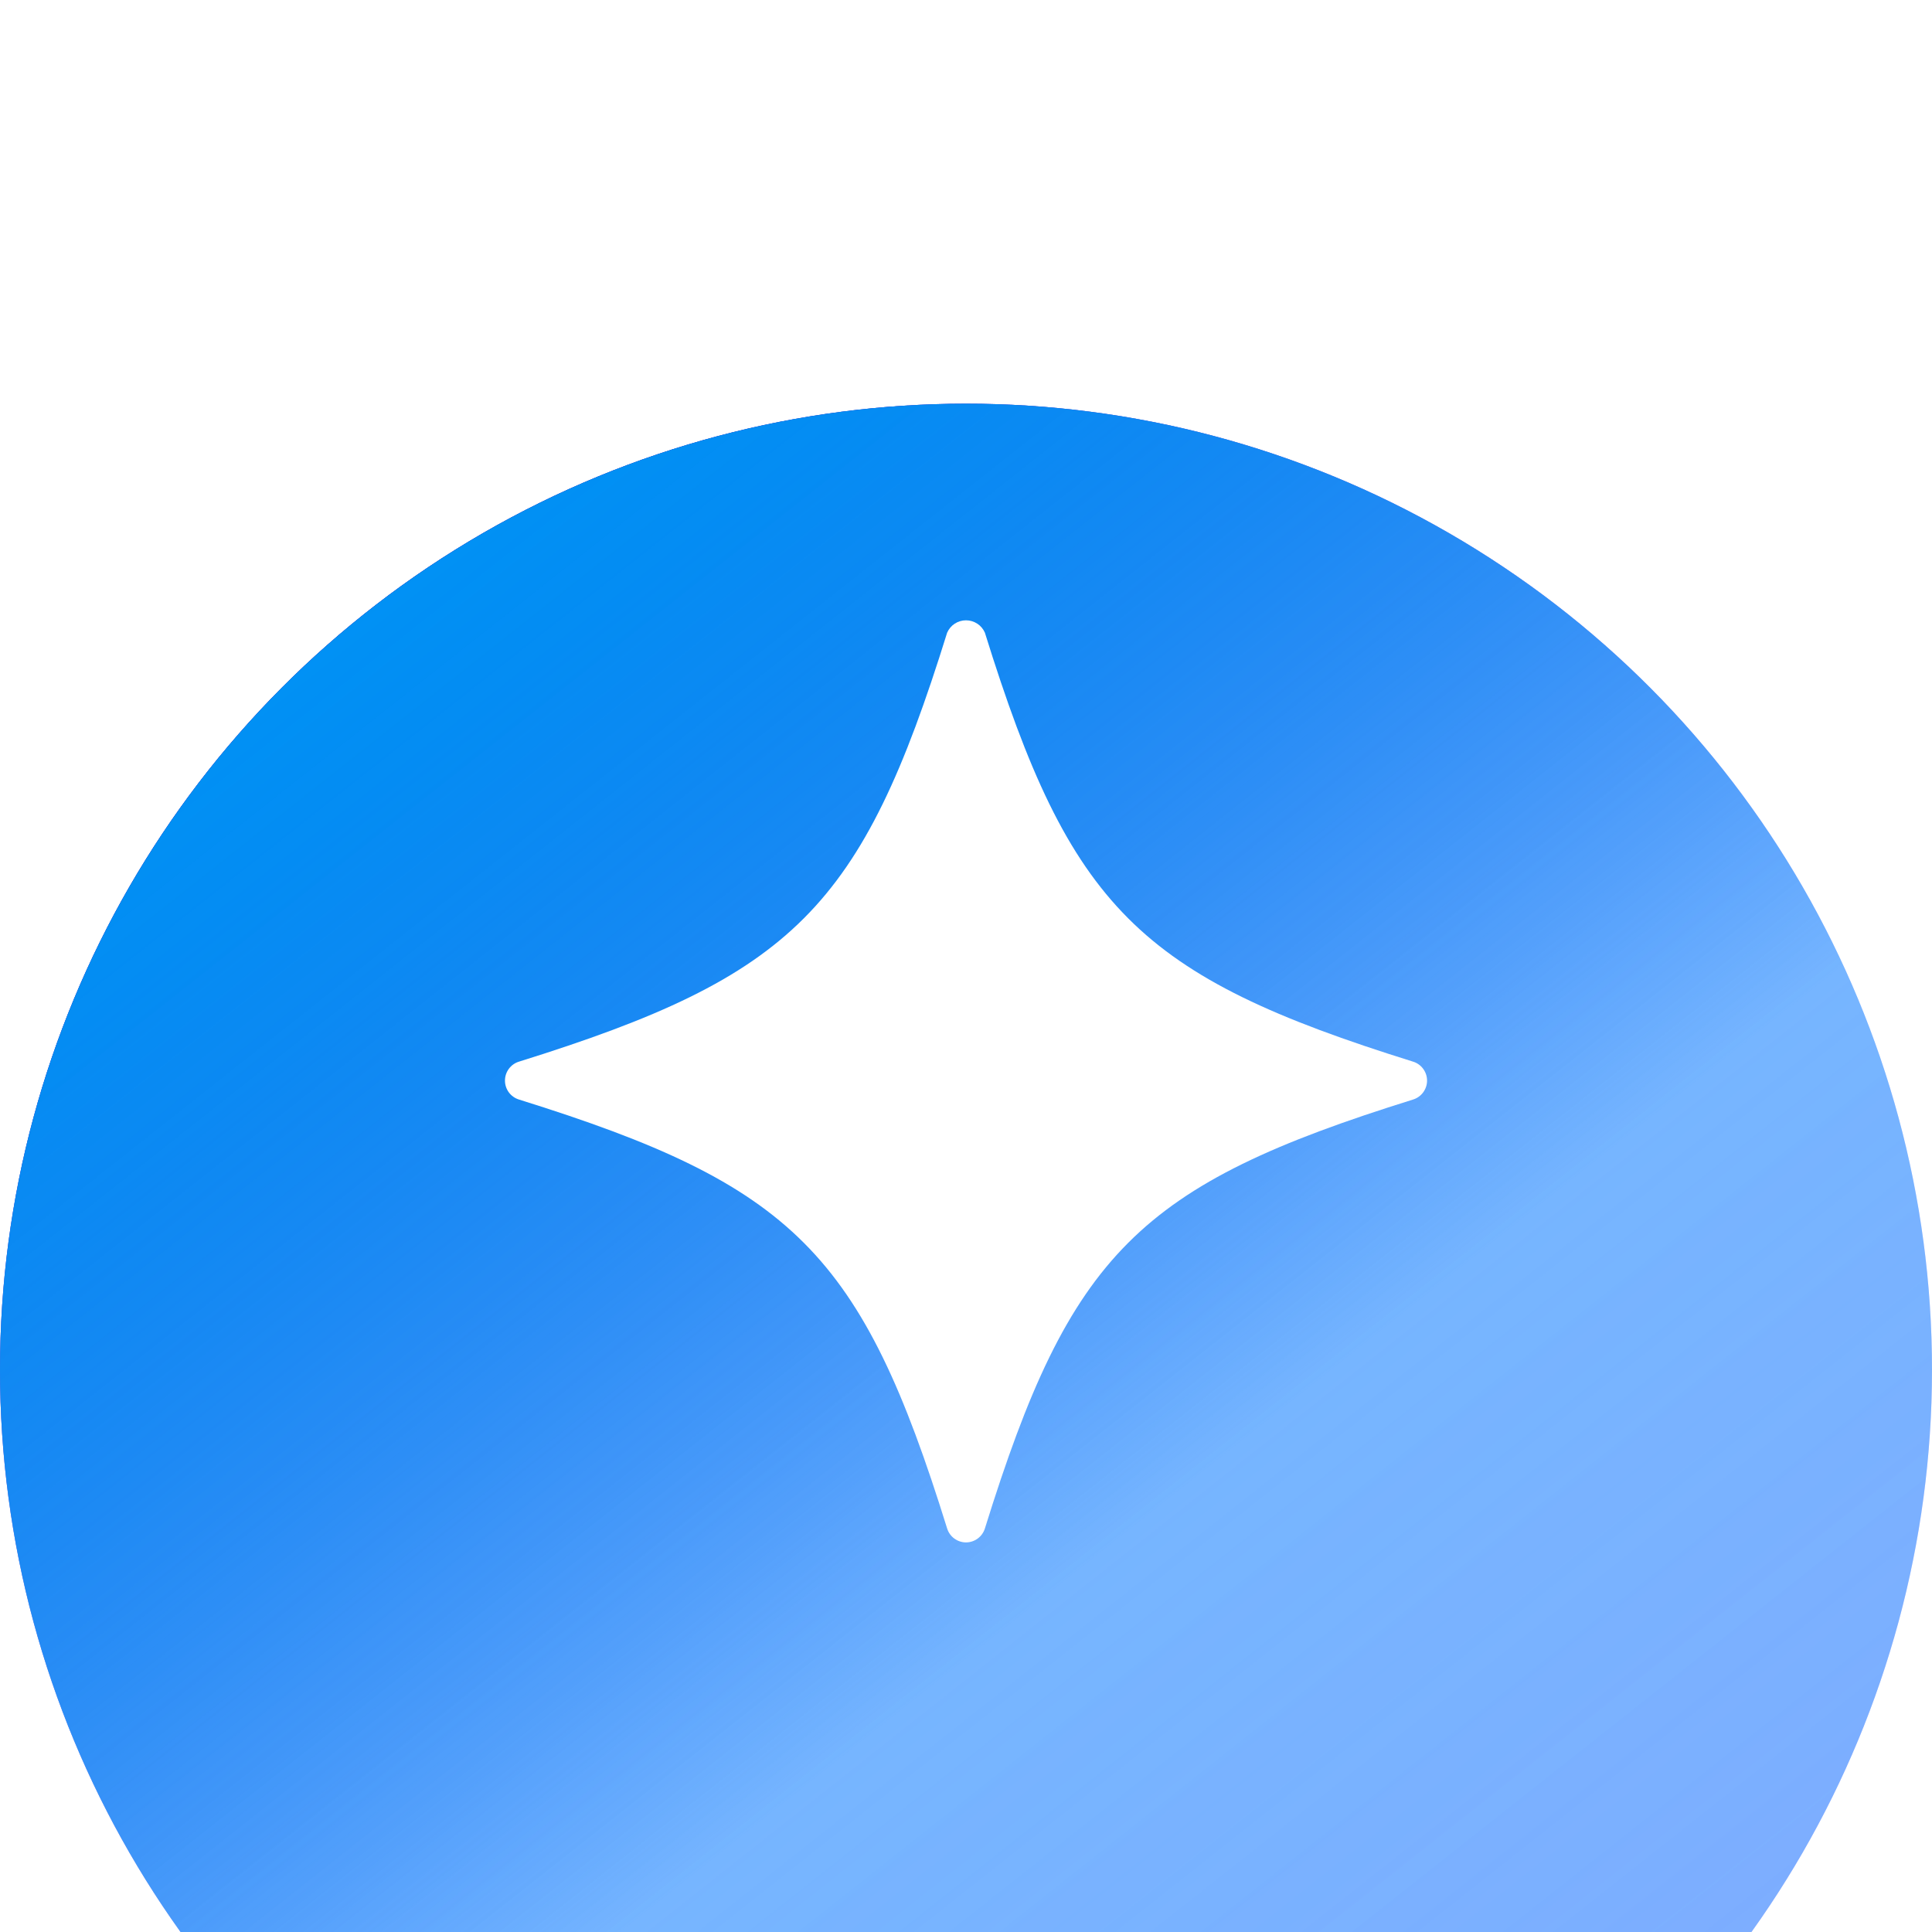
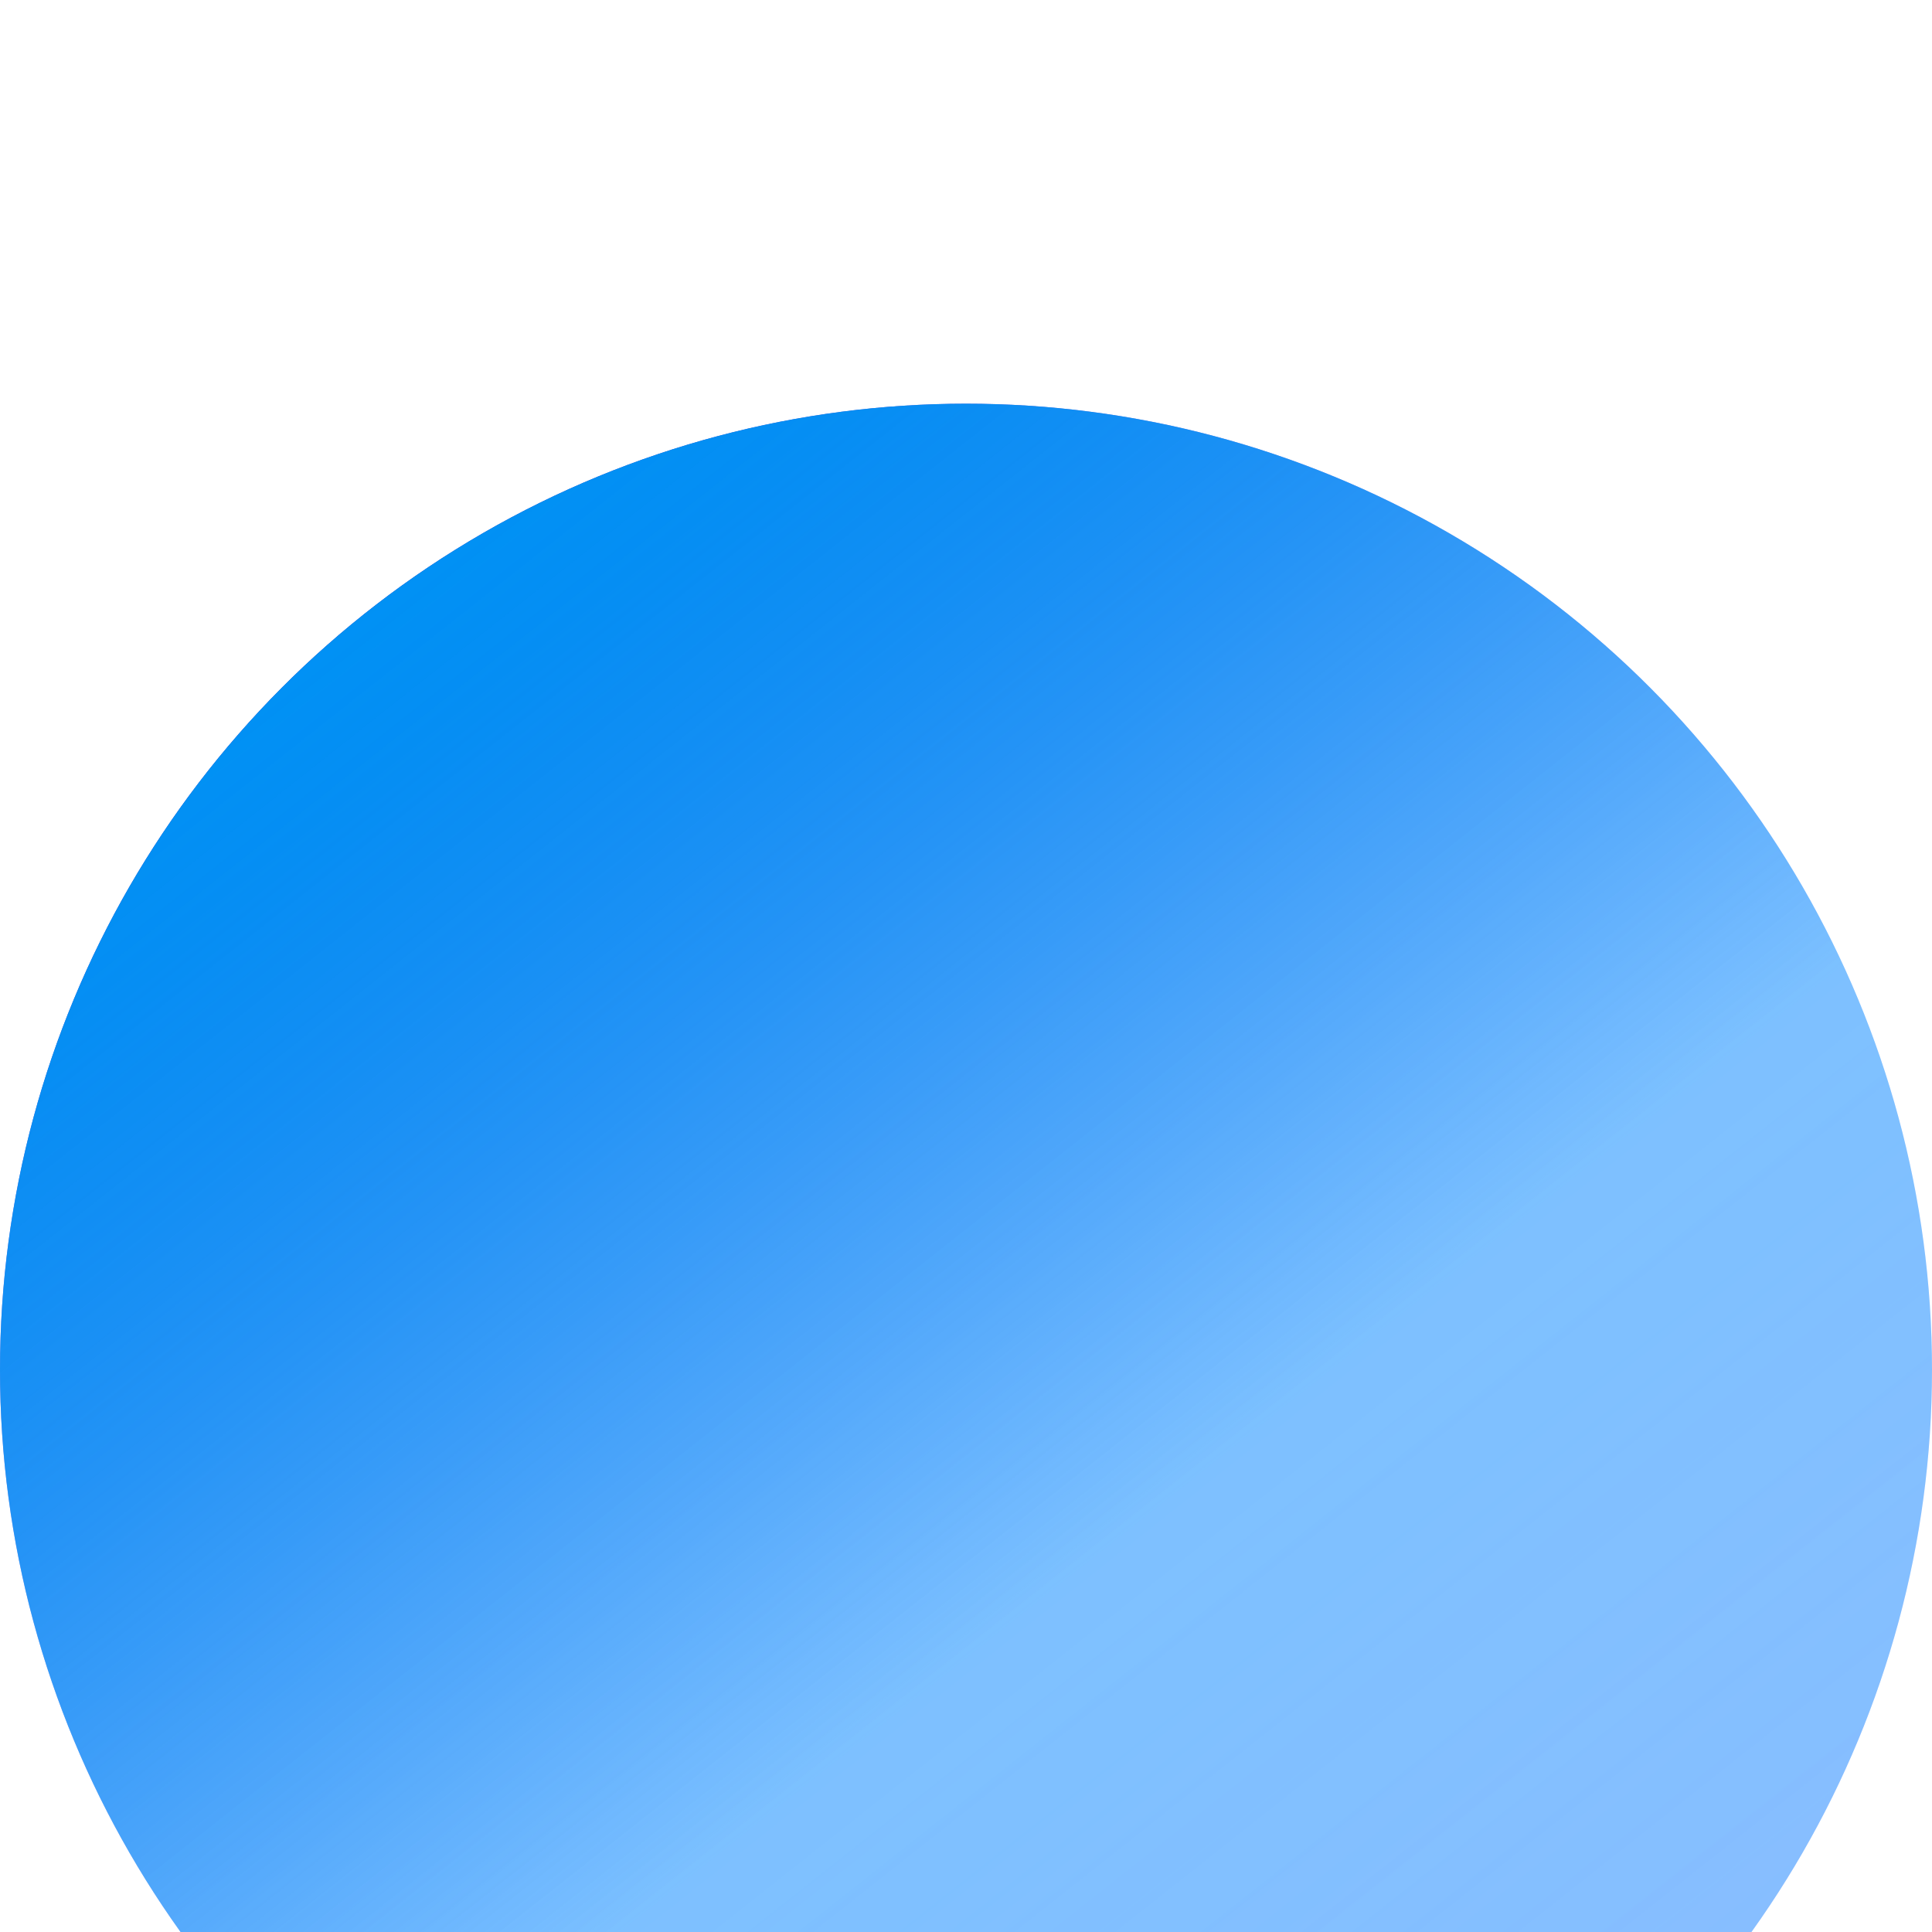
<svg xmlns="http://www.w3.org/2000/svg" width="67" height="67" viewBox="0 0 67 67" fill="none">
  <g filter="url(#filter0_i_169_3325)">
    <circle cx="33.5" cy="33.5" r="33.5" fill="url(#paint0_linear_169_3325)" />
  </g>
  <g filter="url(#filter1_i_169_3325)">
-     <circle cx="33.5" cy="33.5" r="33.5" fill="url(#paint1_linear_169_3325)" />
-   </g>
+     </g>
  <g filter="url(#filter2_i_169_3325)">
    <circle cx="33.5" cy="33.5" r="33.5" fill="url(#paint2_linear_169_3325)" />
  </g>
  <g filter="url(#filter3_d_169_3325)">
-     <path d="M49.007 32.818C39.481 29.847 37.122 27.483 34.155 17.941C34.099 17.813 34.008 17.704 33.891 17.628C33.775 17.552 33.639 17.512 33.5 17.512C33.361 17.512 33.226 17.552 33.109 17.628C32.993 17.704 32.902 17.813 32.846 17.941C29.88 27.483 27.52 29.847 17.994 32.818C17.854 32.861 17.732 32.949 17.645 33.067C17.558 33.185 17.512 33.327 17.512 33.474C17.512 33.62 17.558 33.763 17.645 33.881C17.732 33.999 17.854 34.086 17.994 34.13C27.52 37.1 29.88 39.464 32.846 49.007C32.89 49.147 32.977 49.269 33.094 49.355C33.212 49.442 33.354 49.489 33.5 49.489C33.646 49.489 33.789 49.442 33.906 49.355C34.024 49.269 34.111 49.147 34.155 49.007C37.122 39.464 39.481 37.1 49.007 34.13C49.147 34.086 49.269 33.999 49.355 33.881C49.442 33.763 49.489 33.62 49.489 33.474C49.489 33.327 49.442 33.185 49.355 33.067C49.269 32.949 49.147 32.861 49.007 32.818Z" fill="white" />
-   </g>
+     </g>
  <defs>
    <filter id="filter0_i_169_3325" x="0" y="0" width="67" height="71" filterUnits="userSpaceOnUse" color-interpolation-filters="sRGB">
      <feFlood flood-opacity="0" result="BackgroundImageFix" />
      <feBlend mode="normal" in="SourceGraphic" in2="BackgroundImageFix" result="shape" />
      <feColorMatrix in="SourceAlpha" type="matrix" values="0 0 0 0 0 0 0 0 0 0 0 0 0 0 0 0 0 0 127 0" result="hardAlpha" />
      <feOffset dy="14" />
      <feGaussianBlur stdDeviation="2" />
      <feComposite in2="hardAlpha" operator="arithmetic" k2="-1" k3="1" />
      <feColorMatrix type="matrix" values="0 0 0 0 0 0 0 0 0 0 0 0 0 0 0 0 0 0 0.1 0" />
      <feBlend mode="normal" in2="shape" result="effect1_innerShadow_169_3325" />
    </filter>
    <filter id="filter1_i_169_3325" x="0" y="0" width="67" height="71" filterUnits="userSpaceOnUse" color-interpolation-filters="sRGB">
      <feFlood flood-opacity="0" result="BackgroundImageFix" />
      <feBlend mode="normal" in="SourceGraphic" in2="BackgroundImageFix" result="shape" />
      <feColorMatrix in="SourceAlpha" type="matrix" values="0 0 0 0 0 0 0 0 0 0 0 0 0 0 0 0 0 0 127 0" result="hardAlpha" />
      <feOffset dy="14" />
      <feGaussianBlur stdDeviation="2" />
      <feComposite in2="hardAlpha" operator="arithmetic" k2="-1" k3="1" />
      <feColorMatrix type="matrix" values="0 0 0 0 0 0 0 0 0 0 0 0 0 0 0 0 0 0 0.1 0" />
      <feBlend mode="normal" in2="shape" result="effect1_innerShadow_169_3325" />
    </filter>
    <filter id="filter2_i_169_3325" x="0" y="0" width="67" height="71" filterUnits="userSpaceOnUse" color-interpolation-filters="sRGB">
      <feFlood flood-opacity="0" result="BackgroundImageFix" />
      <feBlend mode="normal" in="SourceGraphic" in2="BackgroundImageFix" result="shape" />
      <feColorMatrix in="SourceAlpha" type="matrix" values="0 0 0 0 0 0 0 0 0 0 0 0 0 0 0 0 0 0 127 0" result="hardAlpha" />
      <feOffset dy="14" />
      <feGaussianBlur stdDeviation="2" />
      <feComposite in2="hardAlpha" operator="arithmetic" k2="-1" k3="1" />
      <feColorMatrix type="matrix" values="0 0 0 0 0 0 0 0 0 0 0 0 0 0 0 0 0 0 0.1 0" />
      <feBlend mode="normal" in2="shape" result="effect1_innerShadow_169_3325" />
    </filter>
    <filter id="filter3_d_169_3325" x="11.512" y="15.511" width="43.977" height="43.977" filterUnits="userSpaceOnUse" color-interpolation-filters="sRGB">
      <feFlood flood-opacity="0" result="BackgroundImageFix" />
      <feColorMatrix in="SourceAlpha" type="matrix" values="0 0 0 0 0 0 0 0 0 0 0 0 0 0 0 0 0 0 127 0" result="hardAlpha" />
      <feOffset dy="4" />
      <feGaussianBlur stdDeviation="3" />
      <feComposite in2="hardAlpha" operator="out" />
      <feColorMatrix type="matrix" values="0 0 0 0 0 0 0 0 0 0 0 0 0 0 0 0 0 0 0.08 0" />
      <feBlend mode="normal" in2="BackgroundImageFix" result="effect1_dropShadow_169_3325" />
      <feBlend mode="normal" in="SourceGraphic" in2="effect1_dropShadow_169_3325" result="shape" />
    </filter>
    <linearGradient id="paint0_linear_169_3325" x1="8.645" y1="8.375" x2="52.454" y2="63.768" gradientUnits="userSpaceOnUse">
      <stop stop-color="#1A21BF" />
      <stop offset="0.609" stop-color="#A974FF" stop-opacity="0.2" />
      <stop offset="1" stop-color="#A974FF" stop-opacity="0.3" />
    </linearGradient>
    <linearGradient id="paint1_linear_169_3325" x1="8.645" y1="8.375" x2="52.454" y2="63.768" gradientUnits="userSpaceOnUse">
      <stop stop-color="#1A21BF" />
      <stop offset="0.609" stop-color="#A974FF" stop-opacity="0.2" />
      <stop offset="1" stop-color="#A974FF" stop-opacity="0.3" />
    </linearGradient>
    <linearGradient id="paint2_linear_169_3325" x1="8.645" y1="8.375" x2="52.454" y2="63.768" gradientUnits="userSpaceOnUse">
      <stop stop-color="#0093F5" />
      <stop offset="0.609" stop-color="#039BFF" stop-opacity="0.48" />
      <stop offset="1" stop-color="#0C9EFF" stop-opacity="0.43" />
    </linearGradient>
  </defs>
</svg>